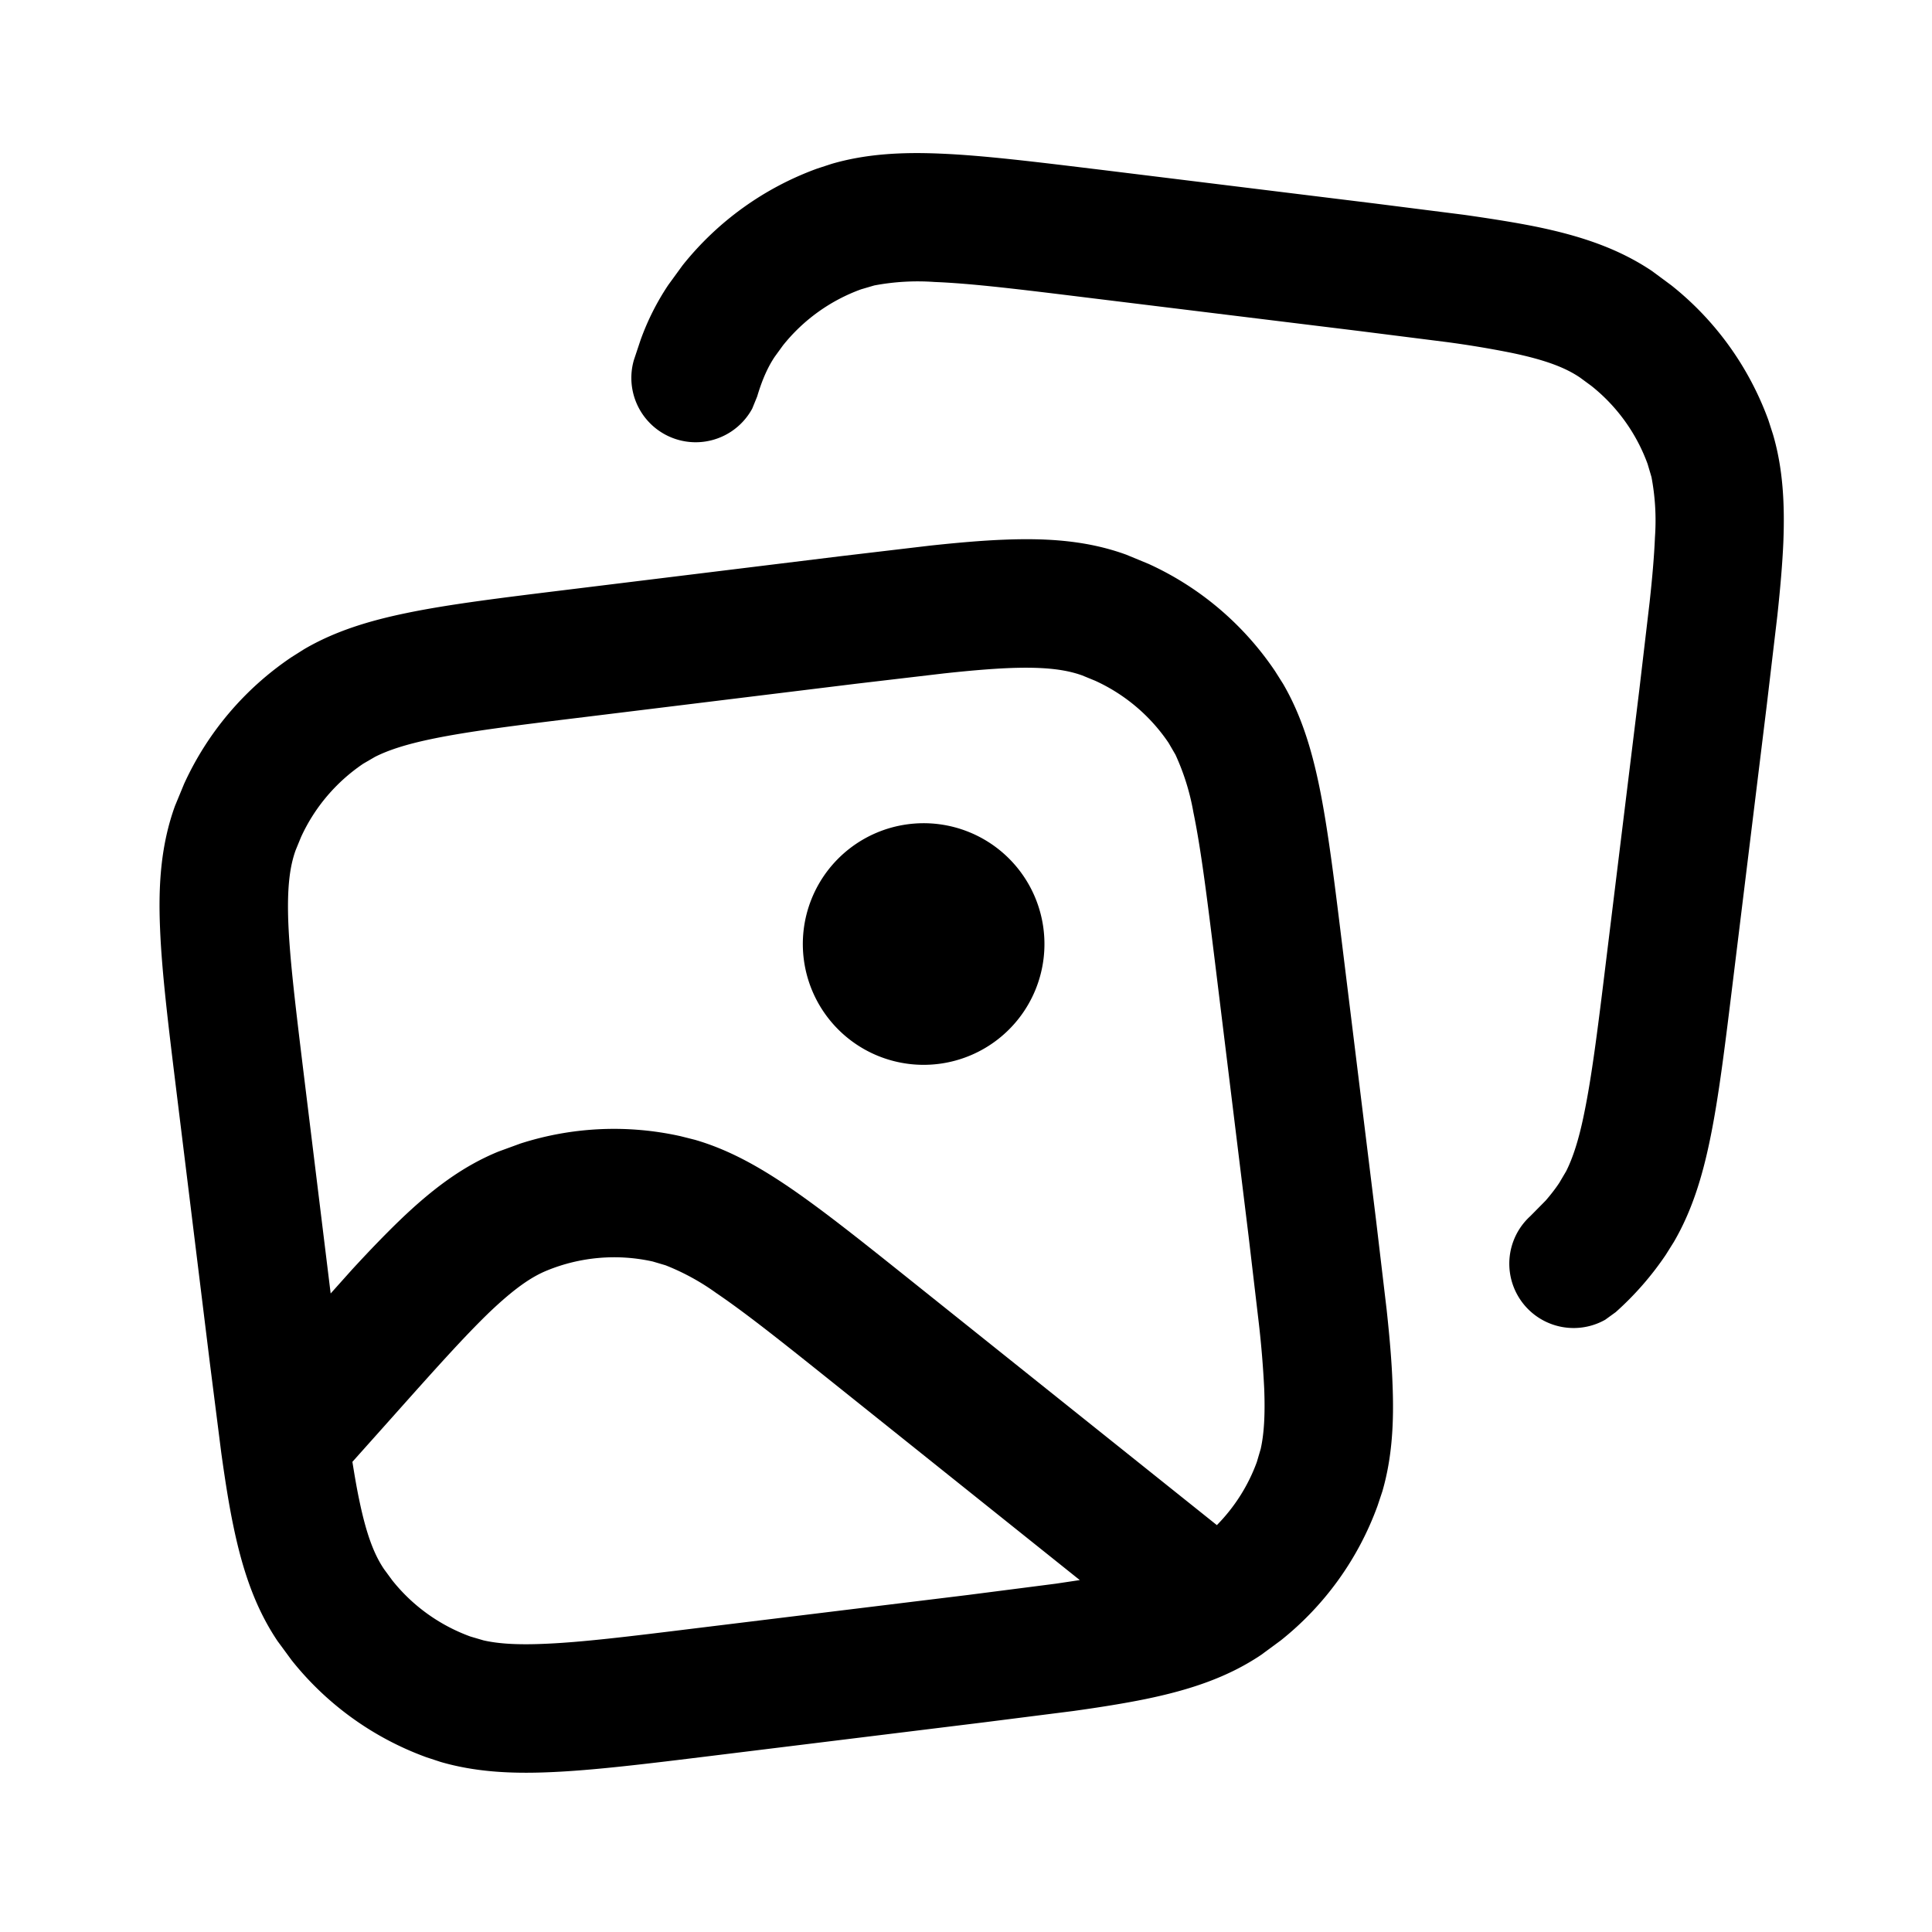
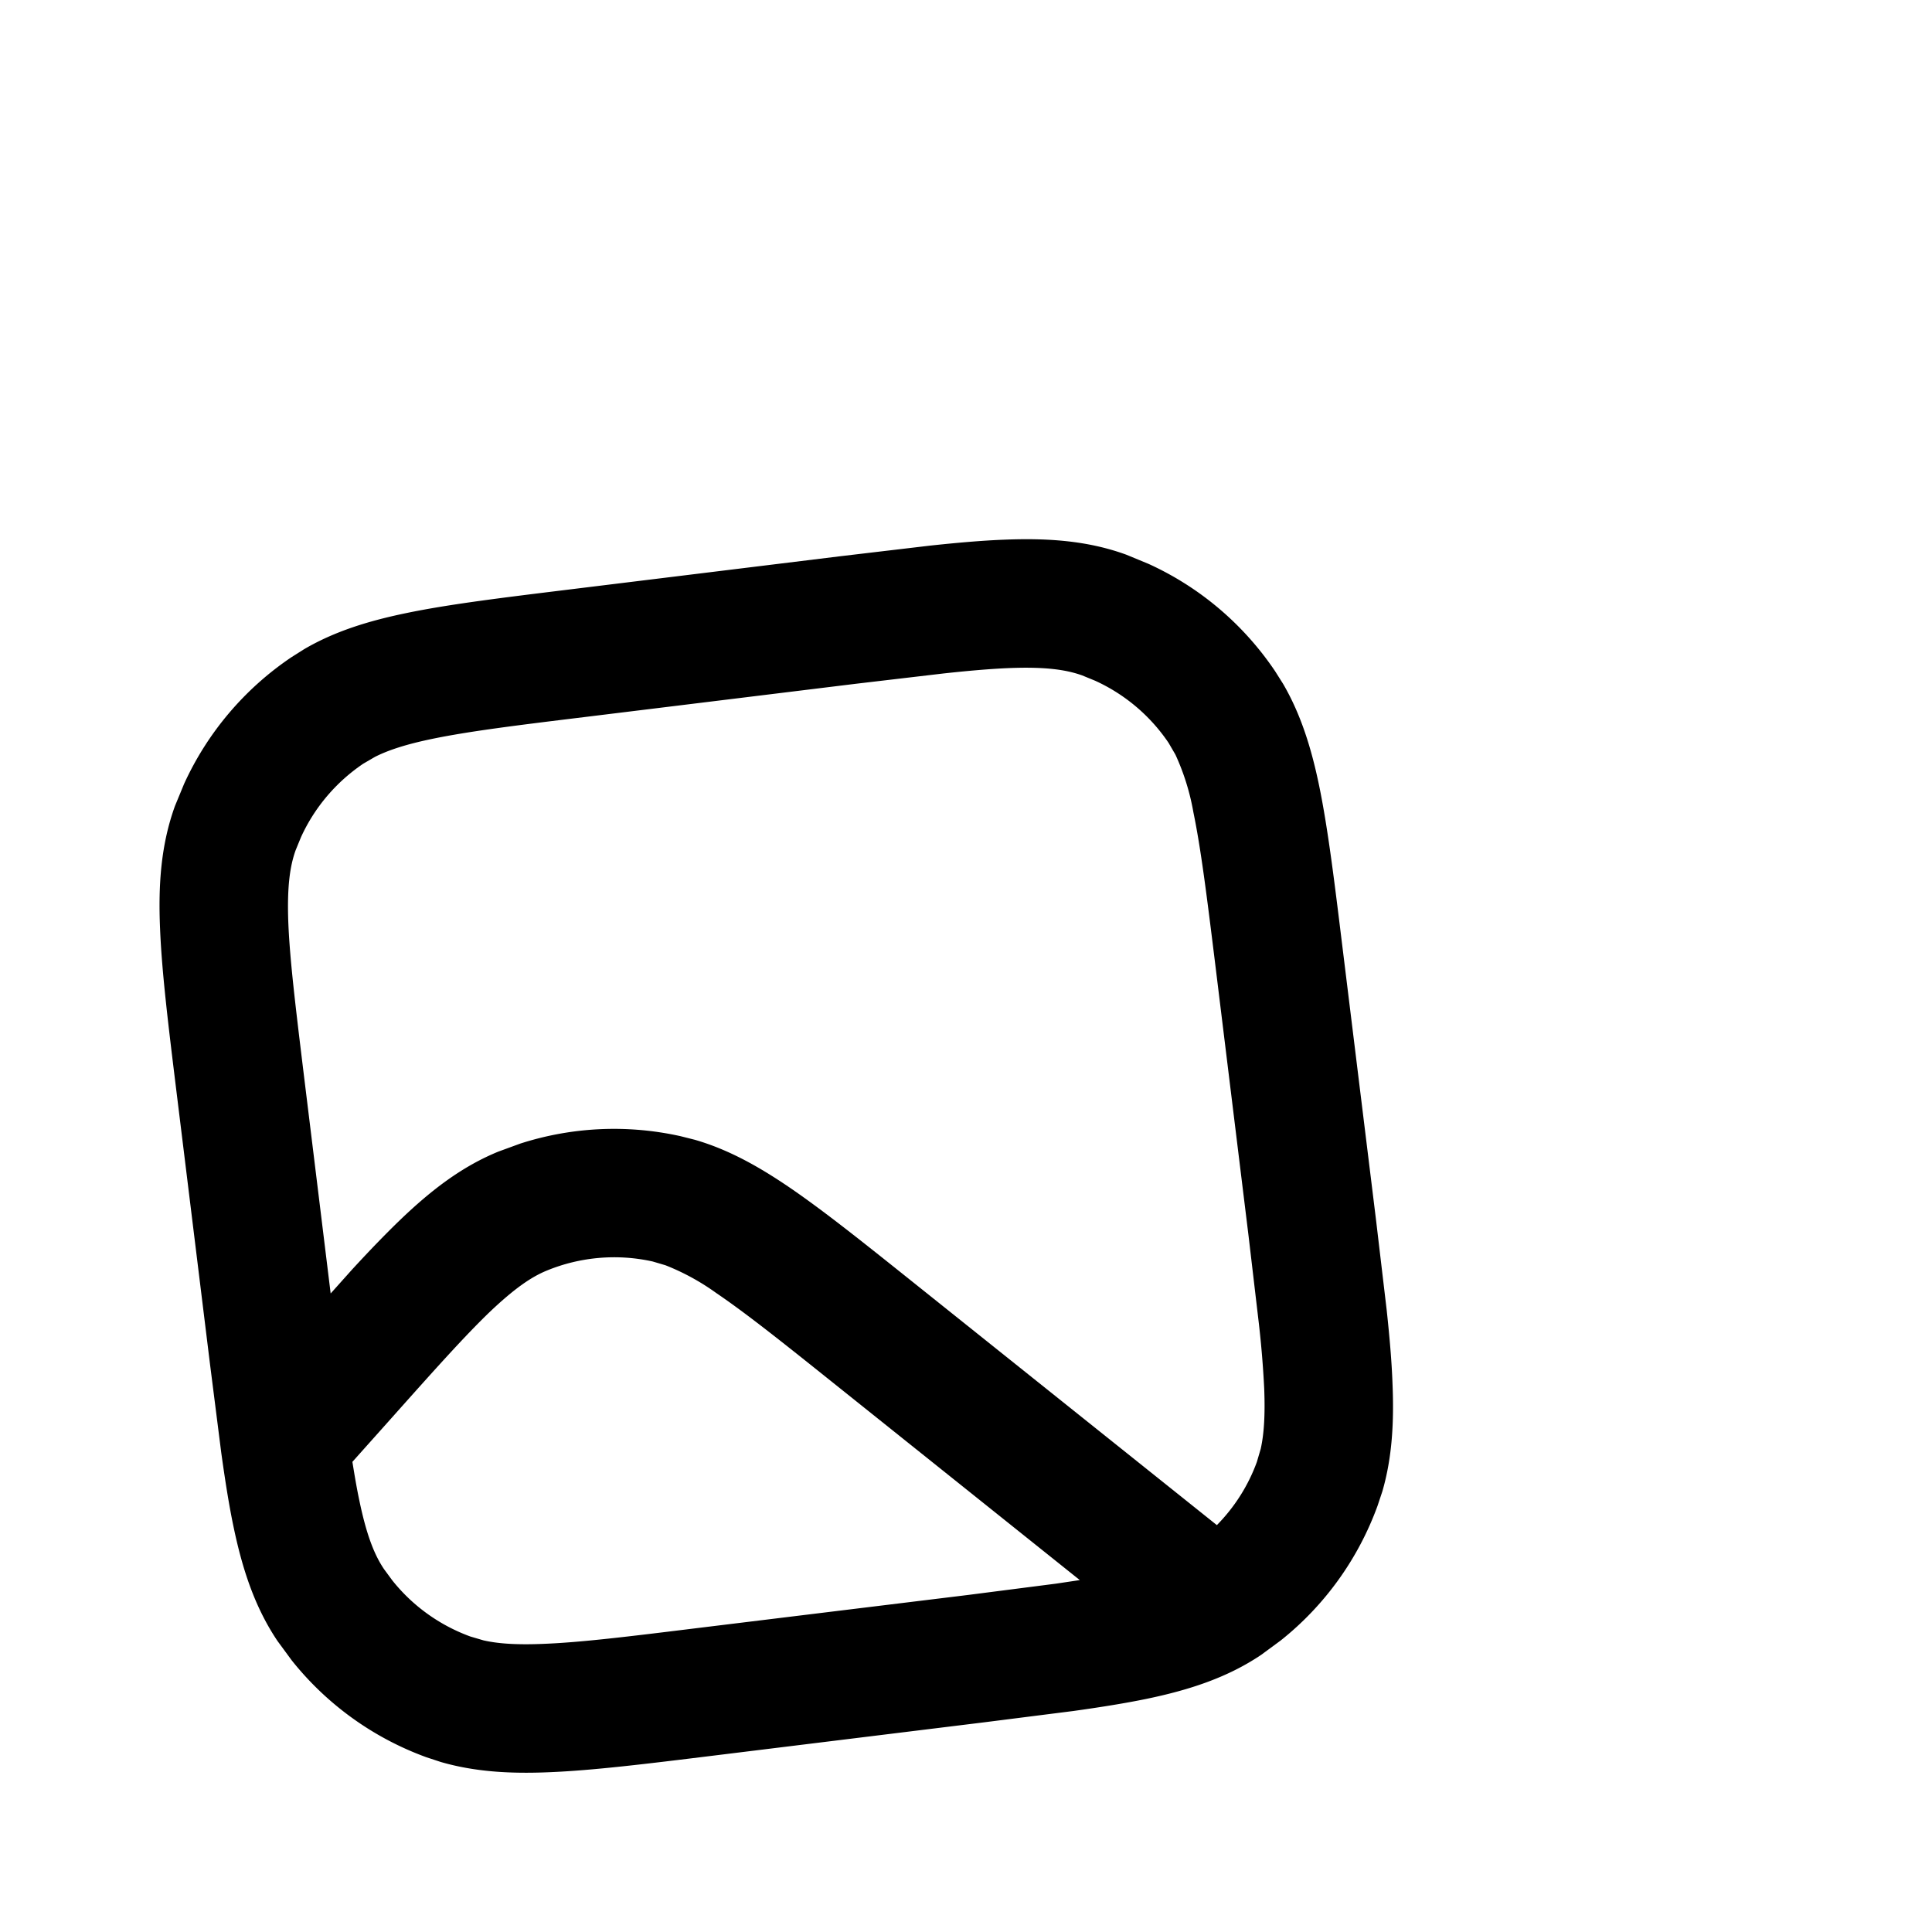
<svg xmlns="http://www.w3.org/2000/svg" version="1.1" width="20" height="20">
  <svg width="20" height="20" fill="currentColor" class="icon">
-     <path d="M9.388 8.534a1.25 1.25 0 1 1 .347 2.477 1.25 1.25 0 0 1-.347-2.477Z" />
    <path fill-rule="evenodd" d="M10.389 5.587c.459-.019.872.01 1.27.155l.23.095c.53.241.983.625 1.31 1.11l.084.133c.184.316.293.667.374 1.06.091.443.158.996.242 1.68l.346 2.812.11.93c.03.28.052.532.06.757.017.402-.003.769-.105 1.12l-.05.15c-.2.549-.547 1.031-1.002 1.393l-.201.148c-.35.236-.745.365-1.195.458-.22.045-.47.085-.749.124l-.93.118-2.812.346c-.684.084-1.236.152-1.688.17-.401.017-.768-.004-1.12-.106l-.149-.049a3.167 3.167 0 0 1-1.394-1.003l-.147-.2c-.236-.351-.365-.745-.458-1.195-.046-.221-.085-.47-.124-.75l-.118-.929-.346-2.812c-.084-.684-.152-1.237-.17-1.688-.02-.459.01-.872.154-1.27l.095-.23a3.167 3.167 0 0 1 1.11-1.31l.133-.084c.316-.185.667-.293 1.06-.374.443-.092.996-.159 1.68-.243L8.7 5.758l.93-.11c.28-.03.532-.052.758-.061Zm-3.632 7.472a1.837 1.837 0 0 0-1.094.093c-.16.065-.334.183-.594.43-.265.255-.577.605-1.028 1.111l-.393.44c.023.143.045.273.07.391.076.369.158.572.257.719l.086.117c.21.264.49.465.808.581l.136.04c.149.034.342.048.624.036.384-.015.874-.075 1.58-.162l2.812-.344.91-.117.247-.037-2.563-2.05c-.53-.424-.897-.716-1.201-.922a2.408 2.408 0 0 0-.525-.287l-.132-.039Zm3.686-6.143c-.192.008-.411.027-.67.055l-.91.107-2.812.345c-.706.086-1.196.147-1.573.225-.276.057-.46.118-.596.187l-.122.071c-.281.19-.504.453-.644.76l-.055.134c-.06.166-.091.383-.076.76.016.384.076.874.162 1.58l.276 2.25.221-.247c.182-.198.35-.372.505-.521.319-.305.634-.547 1.011-.701l.227-.083a3.167 3.167 0 0 1 1.659-.076l.147.037c.339.098.647.268.966.484.358.243.773.575 1.286.985l3.152 2.52c.182-.185.324-.407.414-.654l.04-.136c.033-.149.047-.342.036-.624a10.373 10.373 0 0 0-.055-.67l-.107-.91-.345-2.813c-.087-.705-.148-1.195-.226-1.572a2.422 2.422 0 0 0-.186-.597l-.071-.122a1.835 1.835 0 0 0-.76-.643l-.134-.055c-.167-.06-.383-.091-.76-.076Z" clip-rule="evenodd" />
-     <path d="M9.728 1.59c.452.018 1.004.087 1.688.17l2.812.346.93.118c.28.04.528.079.75.124.45.093.843.222 1.194.458l.2.148c.456.362.803.844 1.004 1.394l.048.149c.103.351.123.718.107 1.12-.01.226-.032.477-.062.757l-.11.93-.345 2.813c-.084.684-.15 1.236-.242 1.679-.081.394-.19.744-.374 1.06l-.084.134a3.17 3.17 0 0 1-.518.593l-.109.079a.666.666 0 0 1-.776-1.072l.16-.162c.05-.058.098-.119.14-.182l.072-.122c.068-.136.13-.32.186-.597.078-.377.14-.866.226-1.572l.345-2.813.107-.91c.028-.258.047-.477.055-.67a2.424 2.424 0 0 0-.036-.624l-.04-.135a1.836 1.836 0 0 0-.582-.808l-.117-.086c-.147-.1-.35-.182-.718-.258a10.385 10.385 0 0 0-.663-.11l-.91-.115-2.812-.345c-.706-.087-1.196-.147-1.58-.162a2.424 2.424 0 0 0-.624.036l-.136.04a1.836 1.836 0 0 0-.809.581l-.085.117c-.067.1-.127.227-.182.412l-.051.125a.666.666 0 0 1-1.225-.503l.069-.207a2.61 2.61 0 0 1 .287-.57l.147-.202A3.166 3.166 0 0 1 8.46 1.745l.15-.049c.35-.102.718-.123 1.12-.106Z" />
  </svg>
  <style>@media (prefers-color-scheme: light) { :root { filter: none; } }
@media (prefers-color-scheme: dark) { :root { filter: none; } }
</style>
</svg>